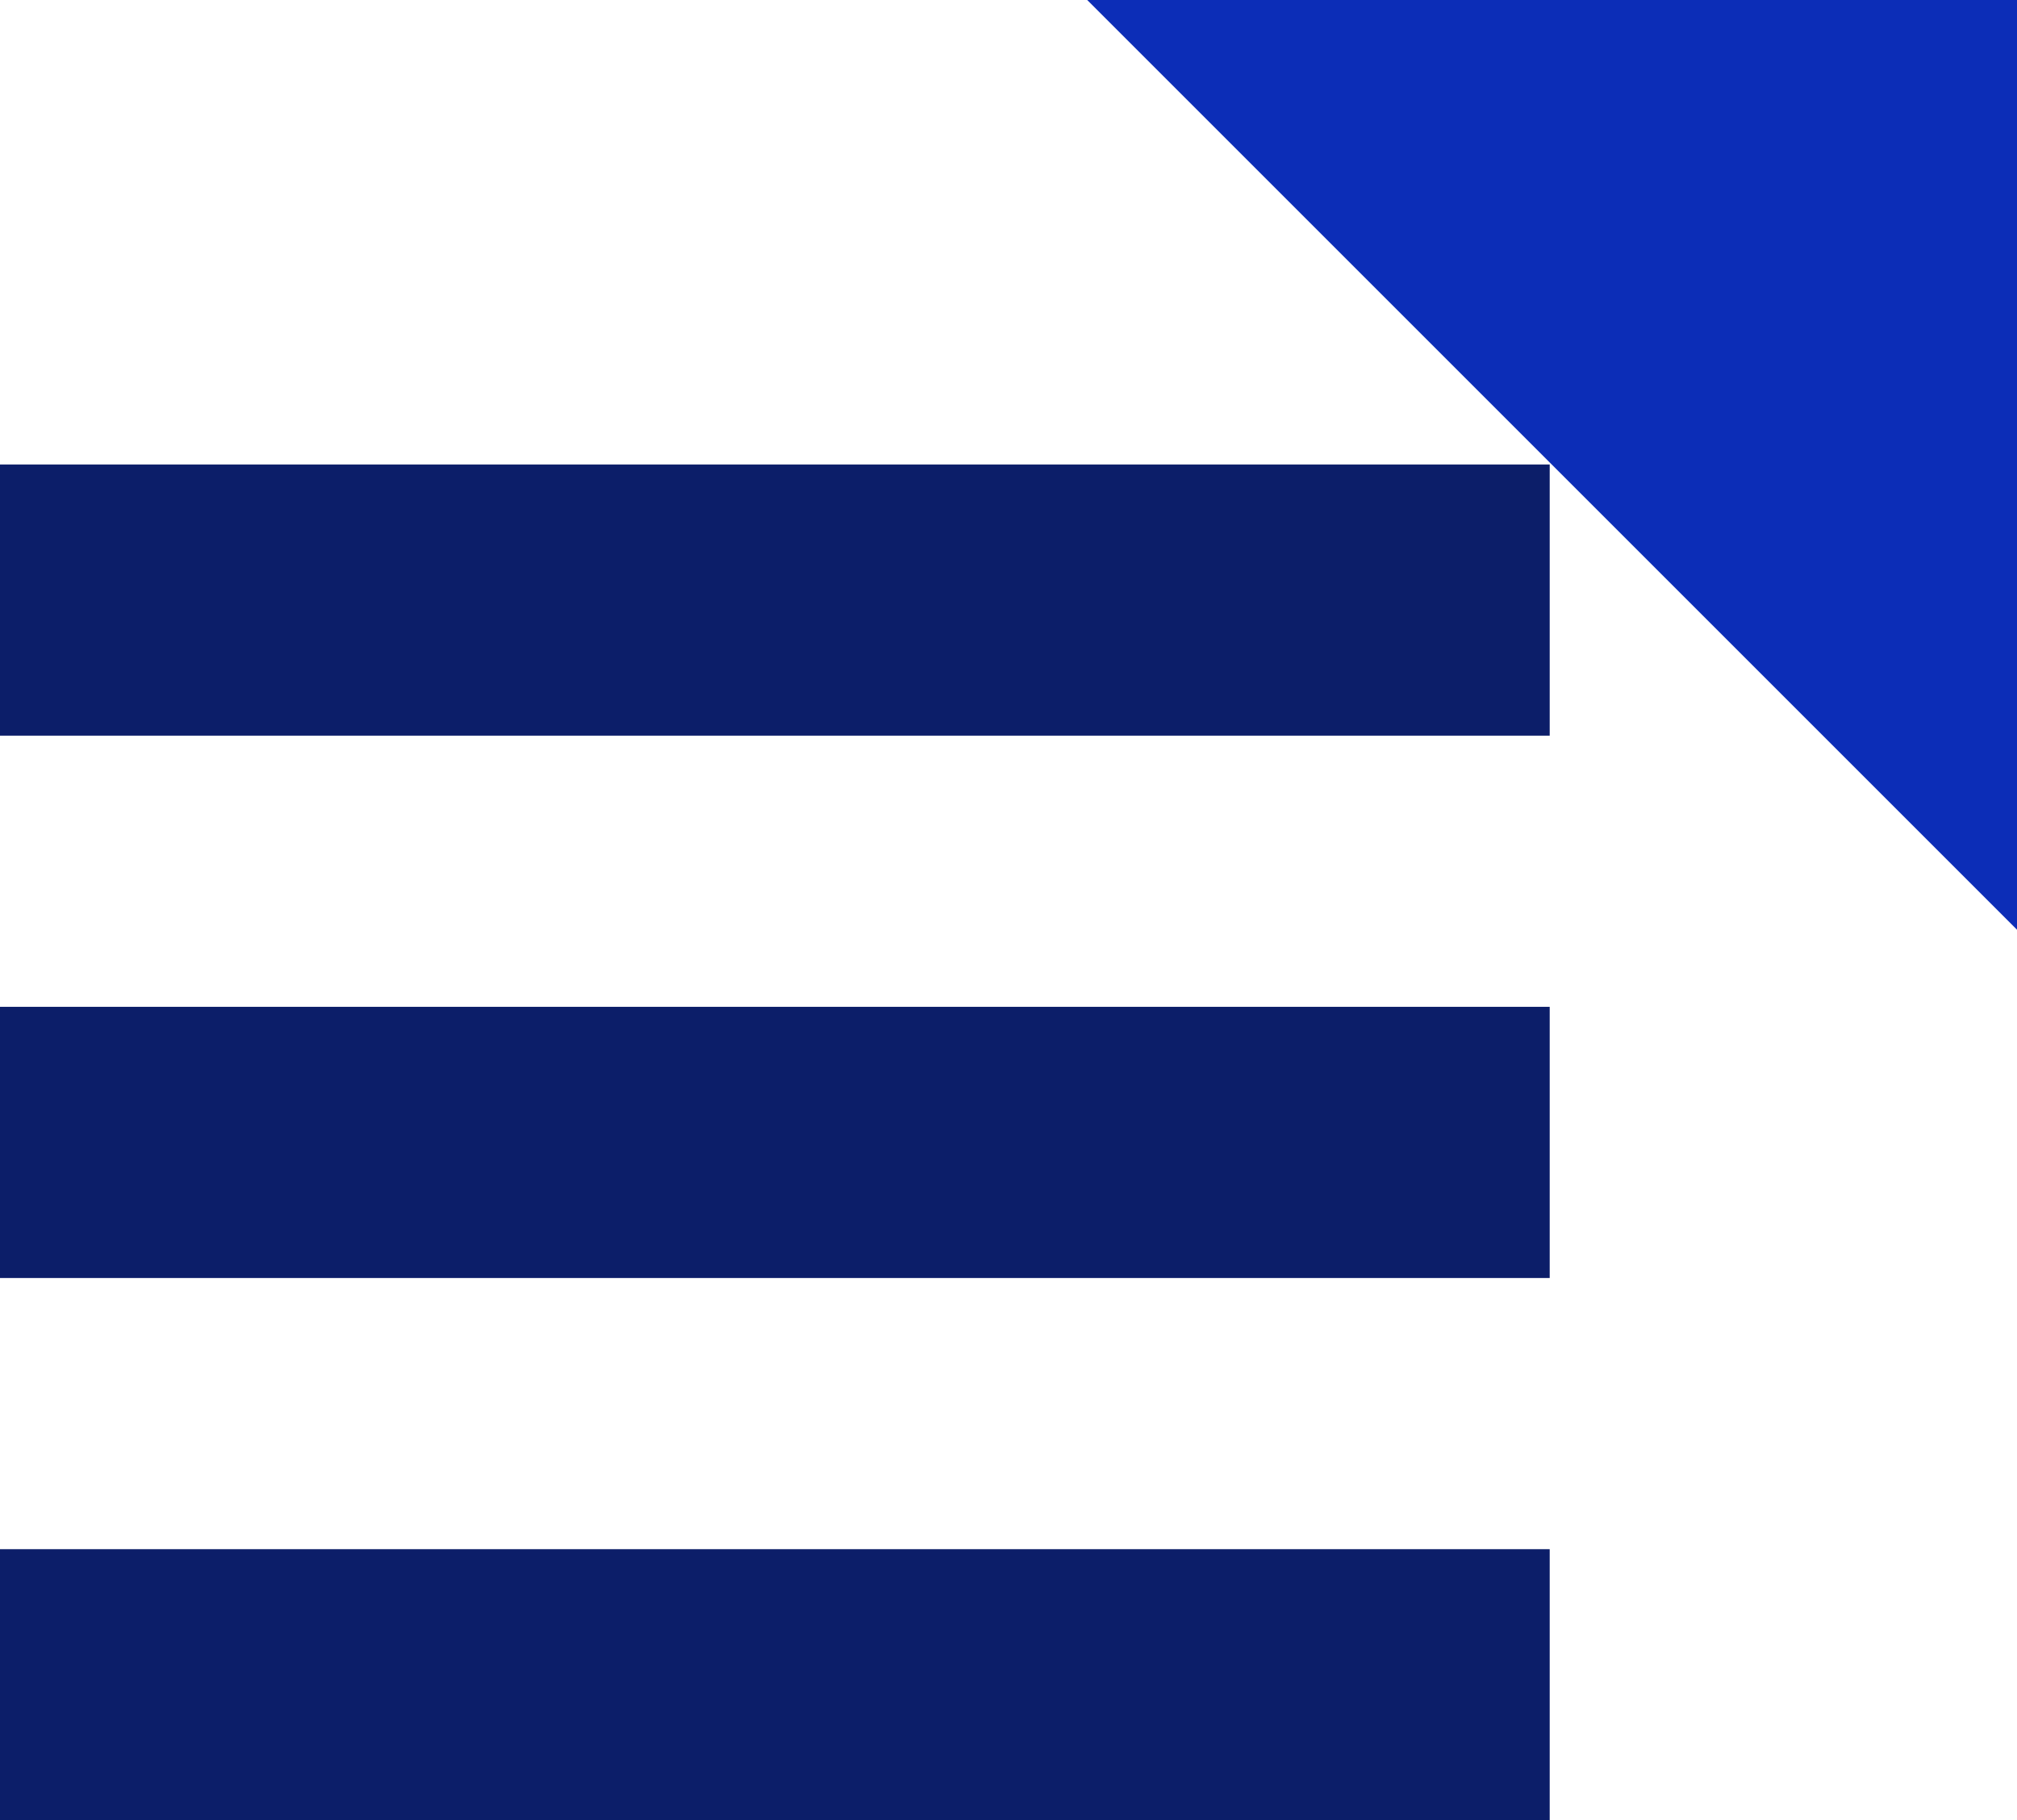
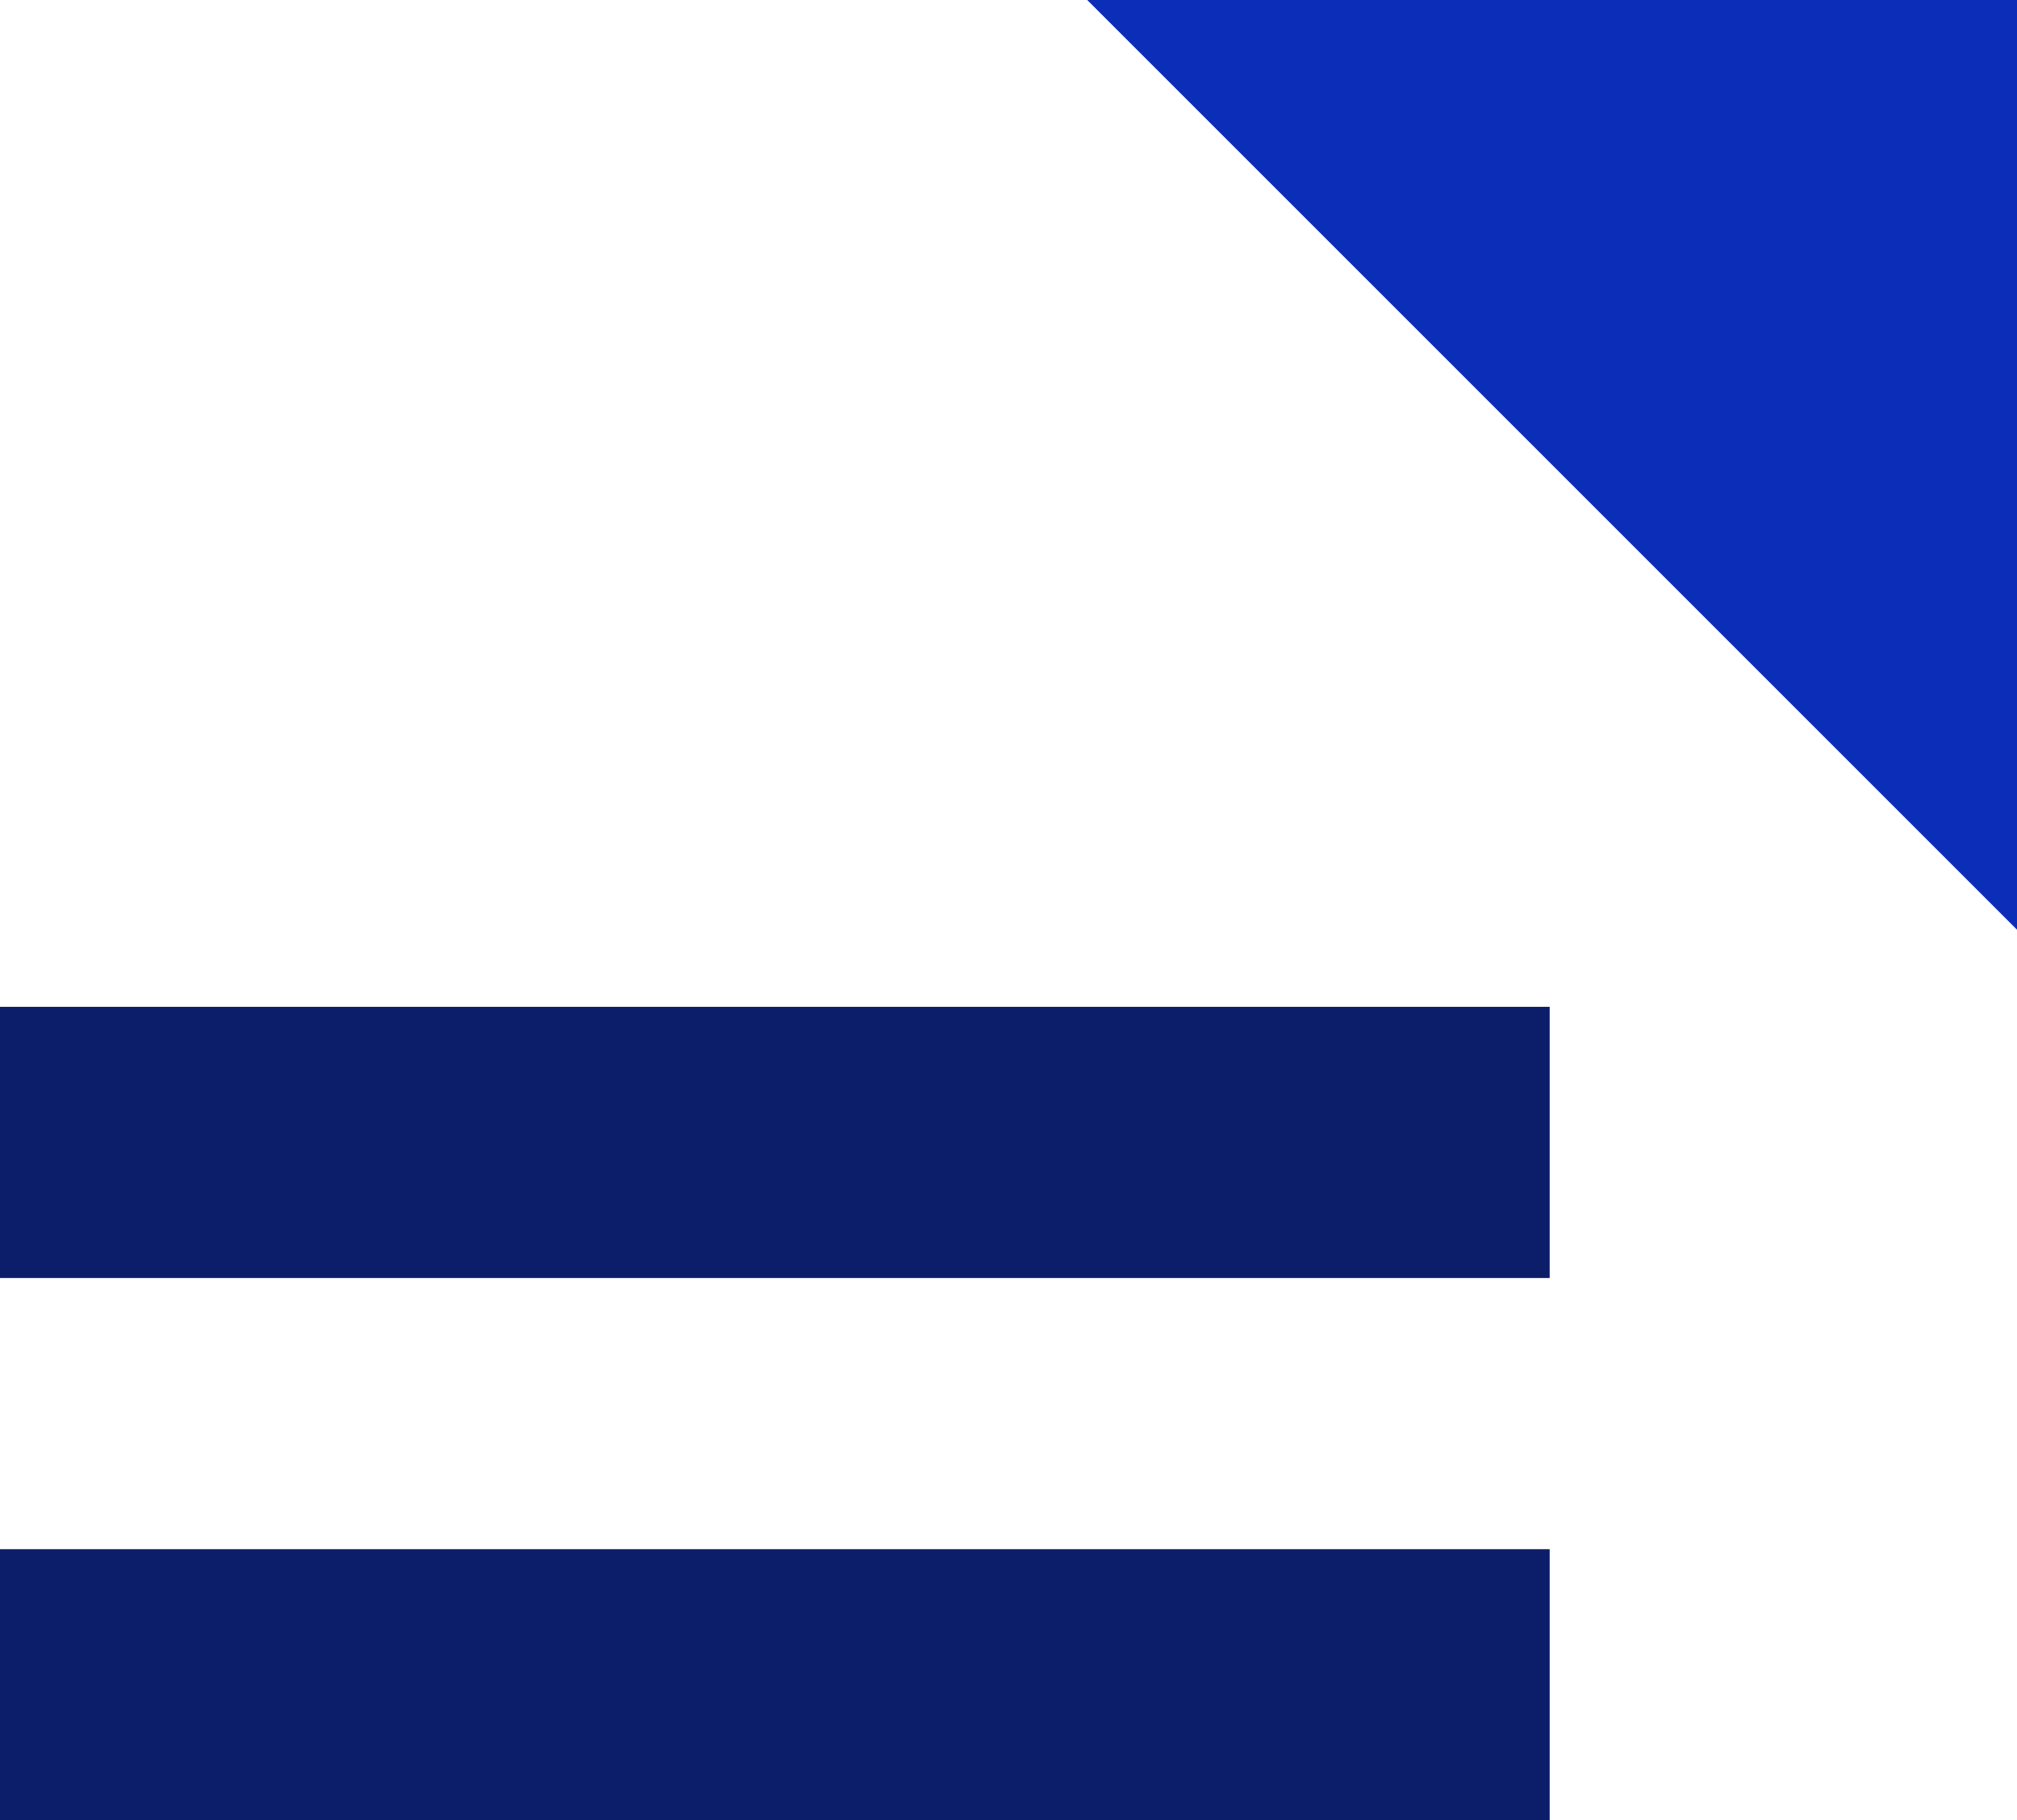
<svg xmlns="http://www.w3.org/2000/svg" height="46.99" viewBox="0 0 52.062 46.99" width="52.062">
  <g transform="translate(-725 -1831.183)">
    <g fill="none" stroke="#0c1e69" stroke-miterlimit="10" stroke-width="7">
-       <path d="m725 1846.673h40" />
      <path d="m725 1860.673h40" />
      <path d="m725 1874.673h40" />
    </g>
    <path d="m753.063 1831.183h24v24" fill="#0c2db7" />
  </g>
</svg>